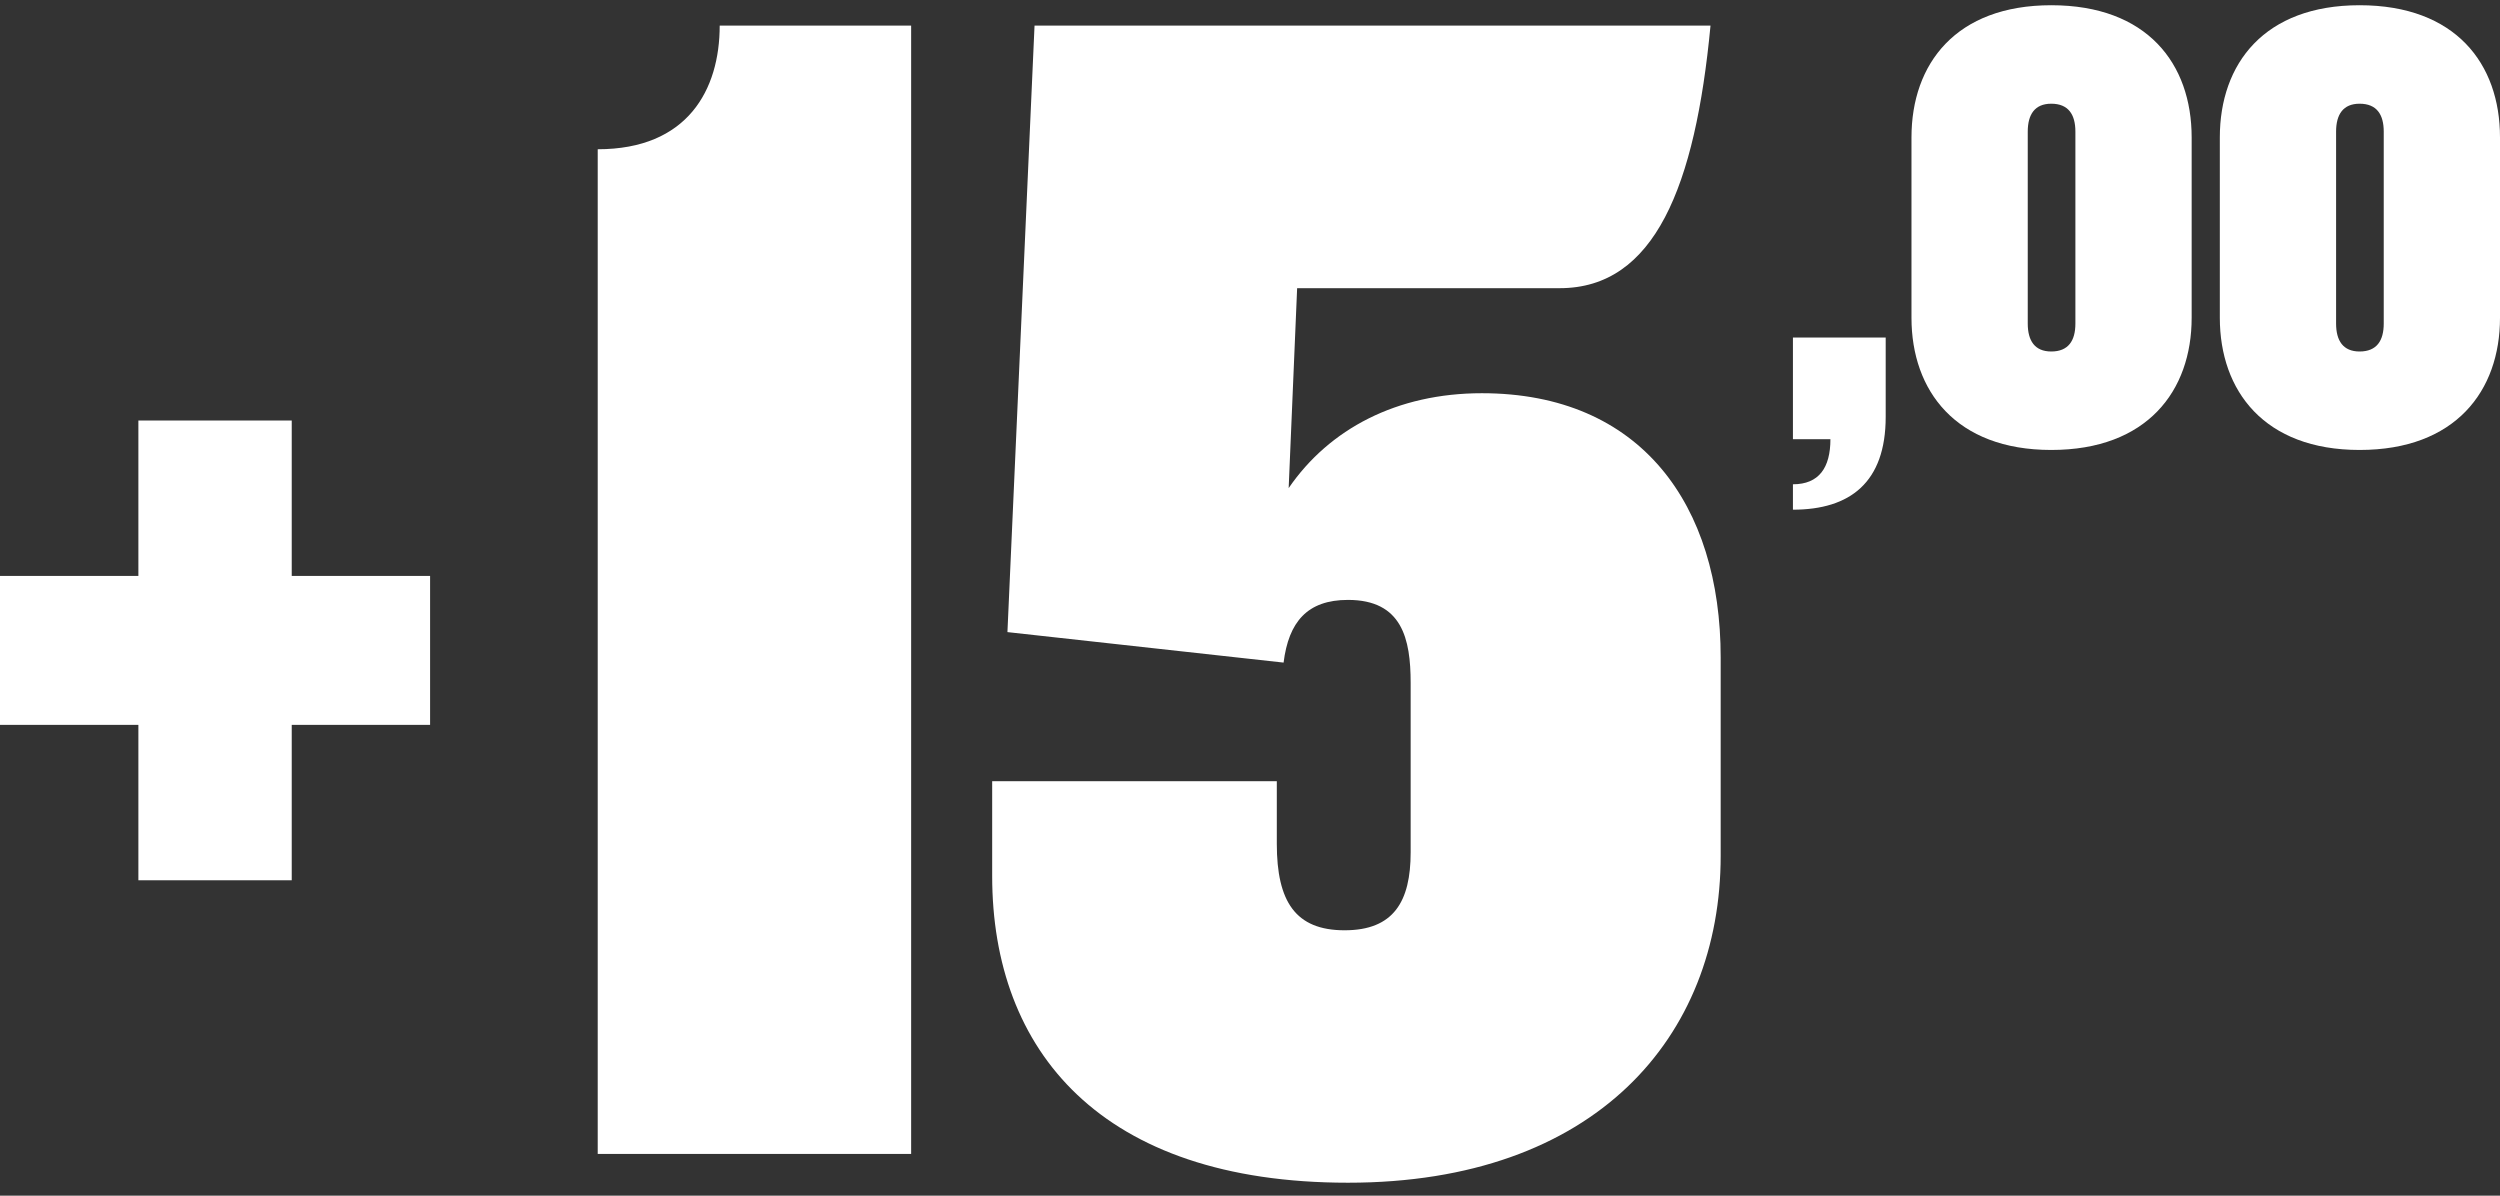
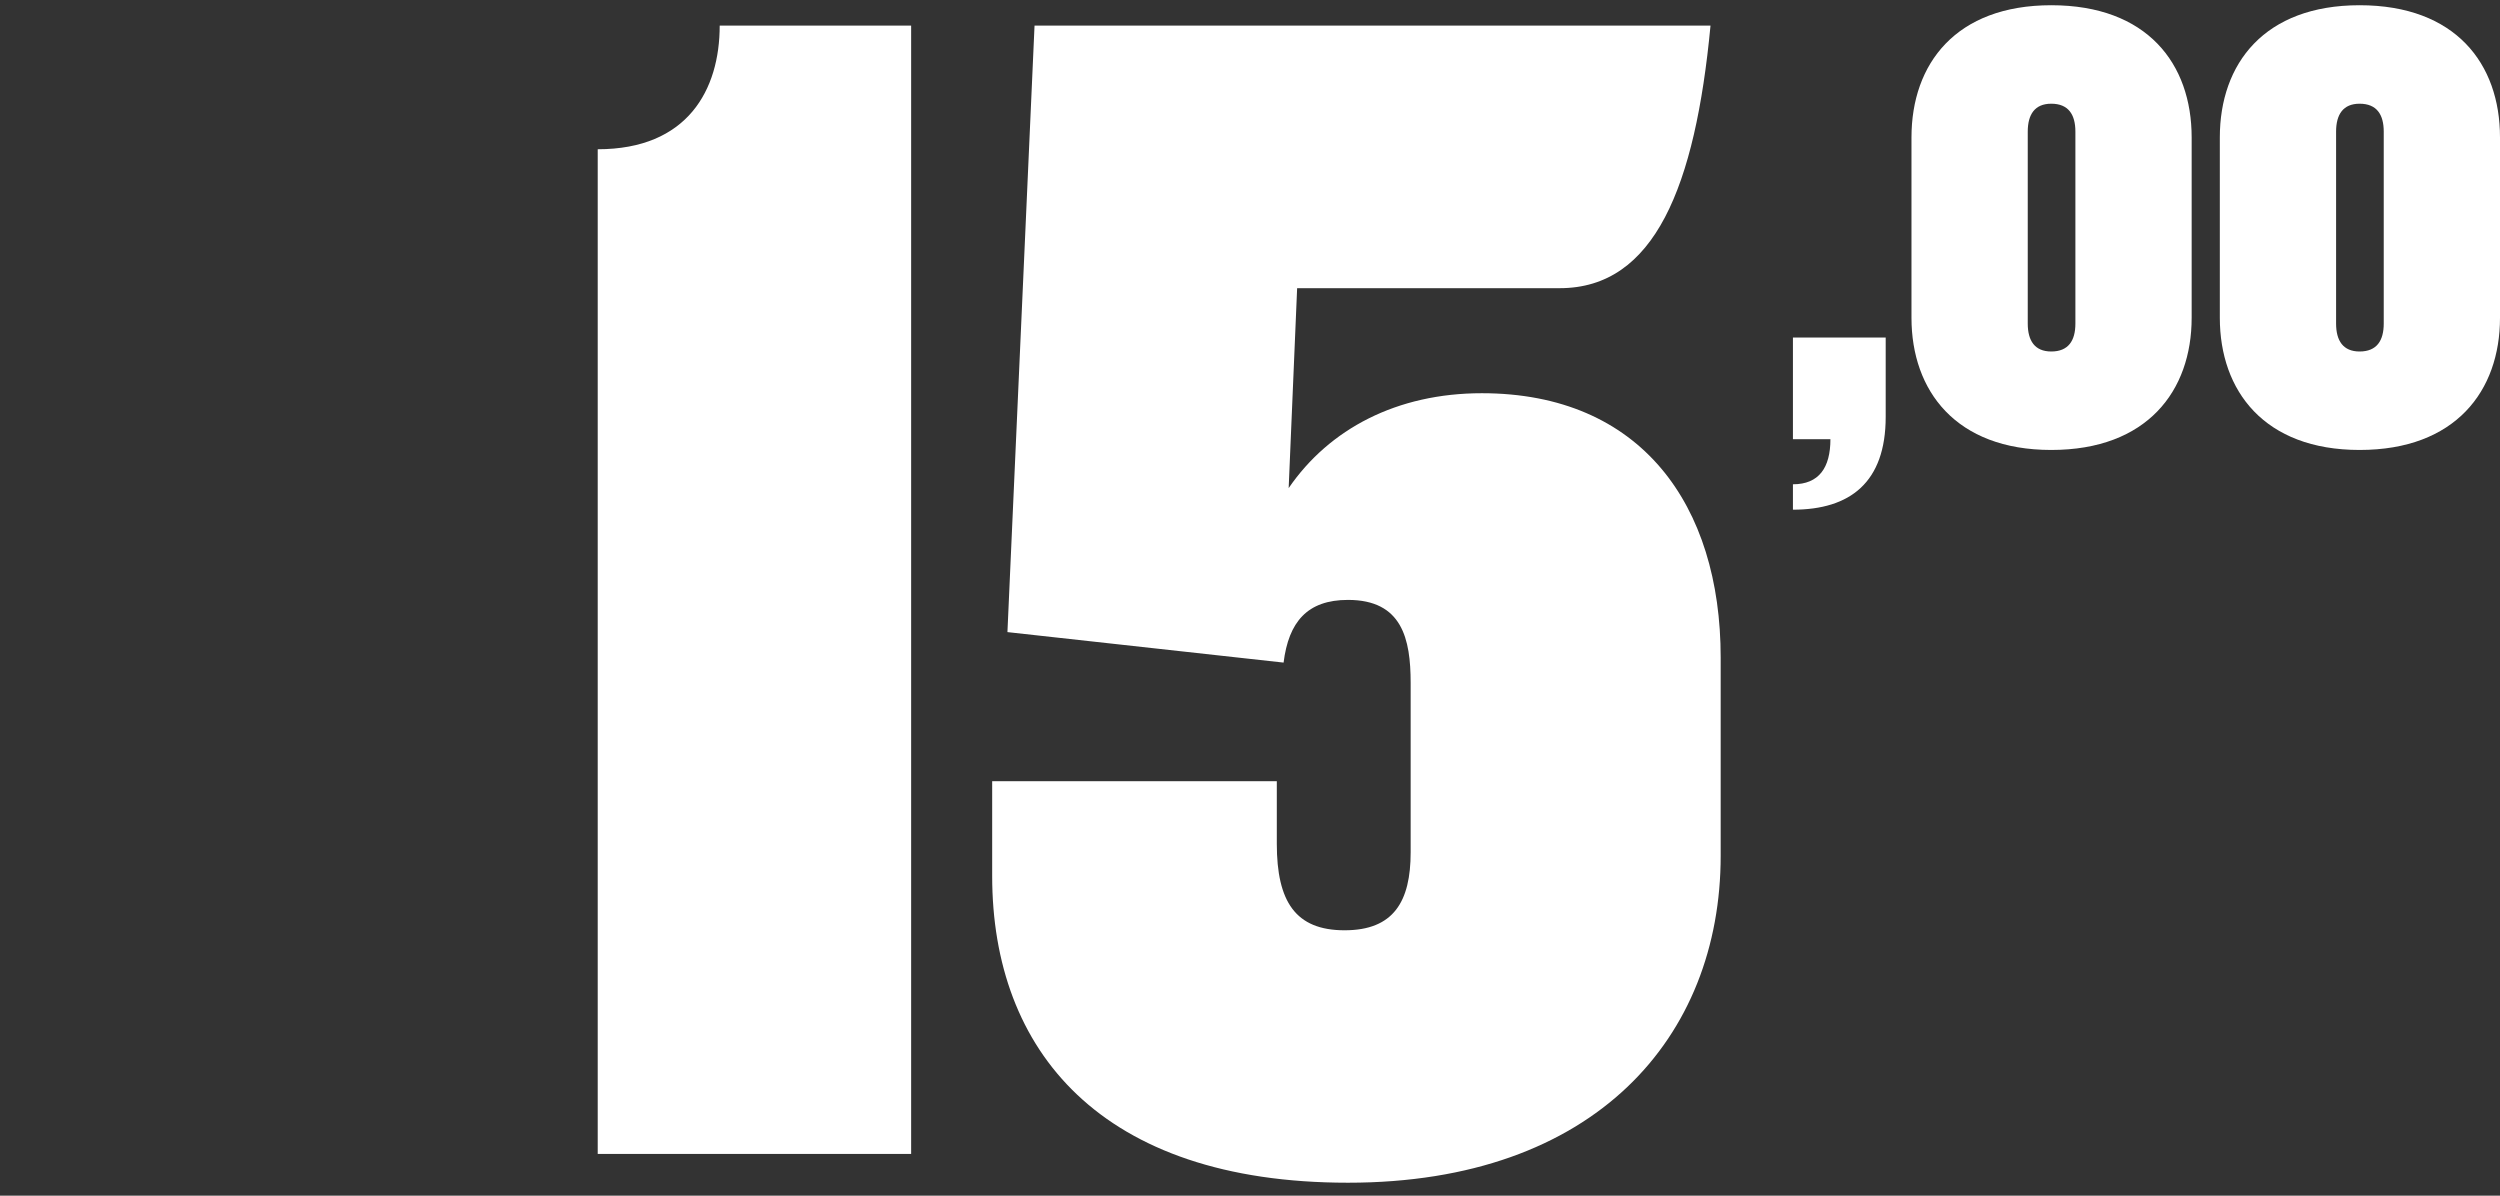
<svg xmlns="http://www.w3.org/2000/svg" width="184" height="88" viewBox="0 0 184 88" fill="none">
  <rect x="0" y="0" width="184" height="88" fill="#333333" stroke="none" />
  <path d="M125.894 1.882C124.772 13.728 121.779 21.21 114.797 21.21H95.469L94.846 35.924C97.838 31.559 102.826 28.941 109.061 28.941C120.782 28.941 126.642 37.17 126.642 48.393V62.982C126.642 76.324 117.415 87.048 99.21 87.048C81.005 87.048 73.024 77.322 73.024 64.478V57.495H93.973V62.109C93.973 66.349 95.344 68.469 98.961 68.469C102.577 68.469 103.824 66.349 103.824 62.733V50.263C103.824 47.021 103.2 44.153 99.21 44.153C96.217 44.153 94.846 45.774 94.472 48.767L74.147 46.523L76.142 1.882H125.894Z" fill="white" />
  <path d="M67.06 84.928H43.992V10.985C50.6 10.985 52.97 6.621 52.97 1.882H67.06V84.928Z" fill="white" />
-   <path d="M31.655 53.35H21.471V64.788H10.185V53.35H0V42.388H10.185V30.95H21.471V42.388H31.655V53.35Z" fill="white" />
  <path d="M184 23.391C184 28.769 180.727 33.117 173.666 33.117C166.652 33.117 163.379 28.769 163.379 23.391V10.112C163.379 4.687 166.652 0.385 173.666 0.385C180.727 0.385 184 4.687 184 10.112V23.391ZM175.443 23.812V9.691C175.443 8.428 174.929 7.633 173.666 7.633C172.45 7.633 171.936 8.428 171.936 9.691V23.812C171.936 25.075 172.45 25.87 173.666 25.87C174.929 25.87 175.443 25.075 175.443 23.812Z" fill="white" />
  <path d="M161.306 23.391C161.306 28.769 158.033 33.117 150.972 33.117C143.958 33.117 140.685 28.769 140.685 23.391V10.112C140.685 4.687 143.958 0.385 150.972 0.385C158.033 0.385 161.306 4.687 161.306 10.112V23.391ZM152.749 23.812V9.691C152.749 8.428 152.234 7.633 150.972 7.633C149.756 7.633 149.242 8.428 149.242 9.691V23.812C149.242 25.075 149.756 25.87 150.972 25.87C152.234 25.87 152.749 25.075 152.749 23.812Z" fill="white" />
  <path d="M138.787 30.686C138.787 35.502 136.168 37.513 131.96 37.513V35.643C133.877 35.643 134.719 34.427 134.719 32.323H131.96V24.841H138.787V30.686Z" fill="white" />
</svg>